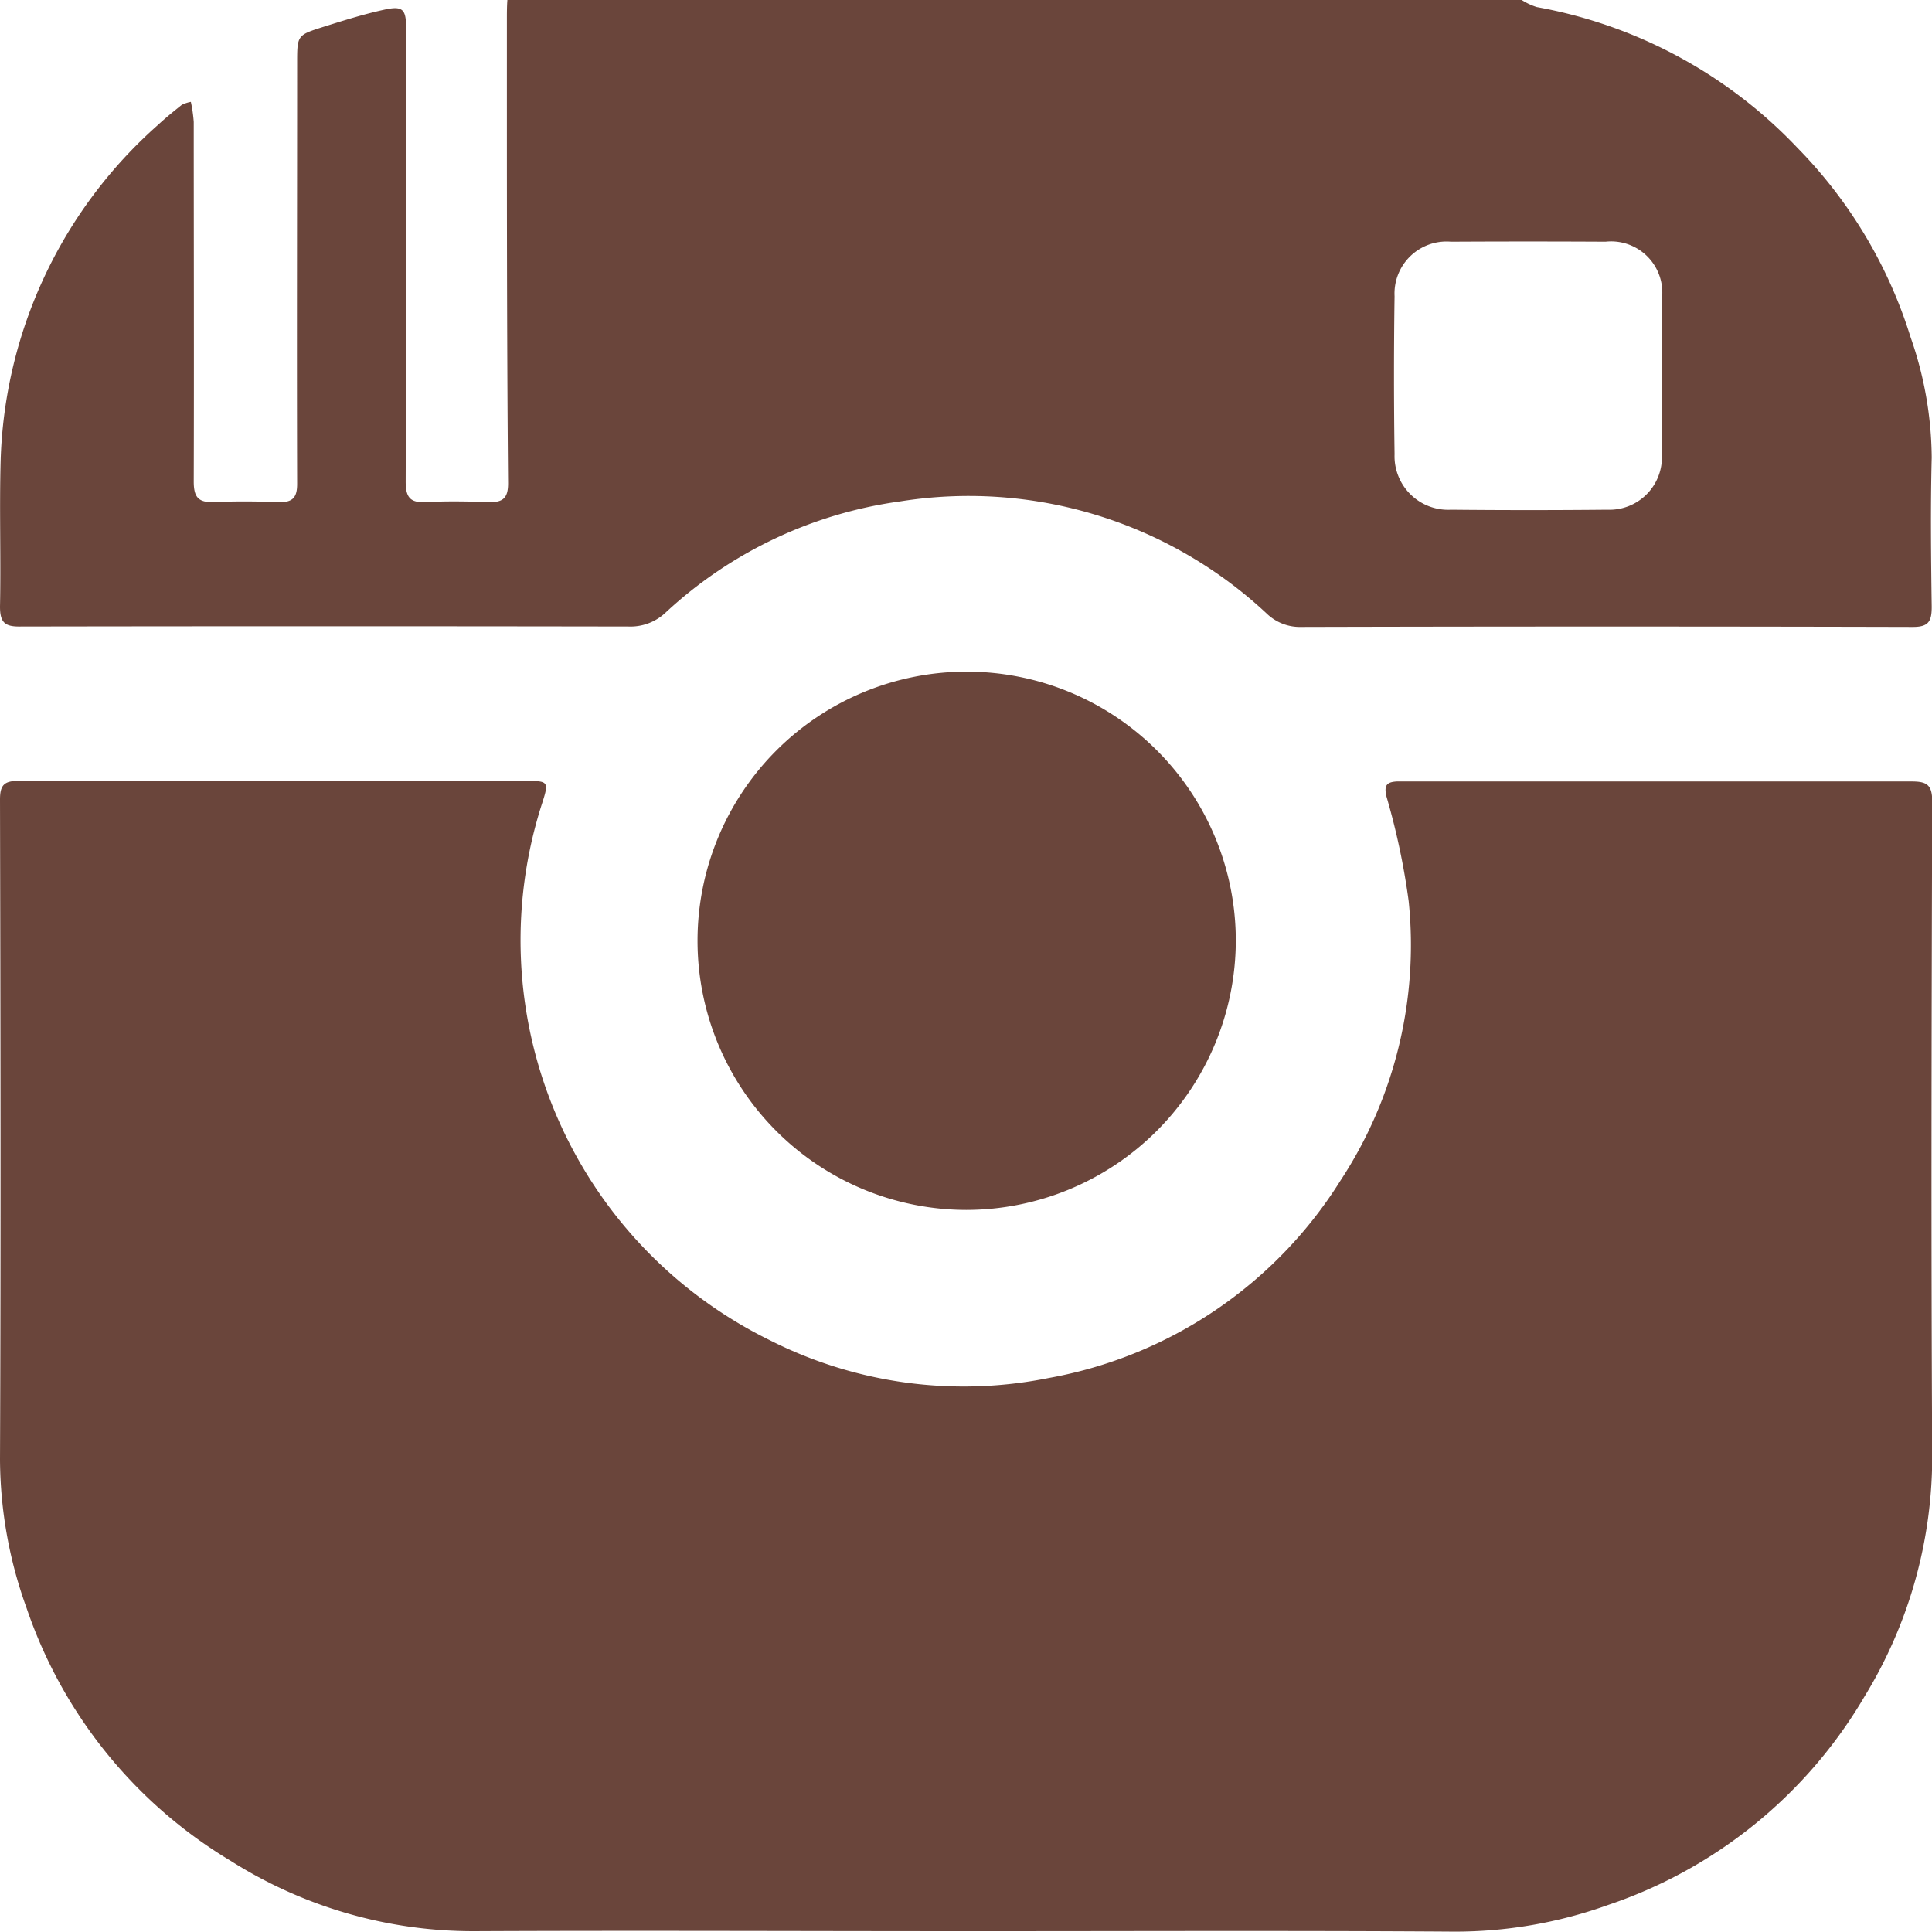
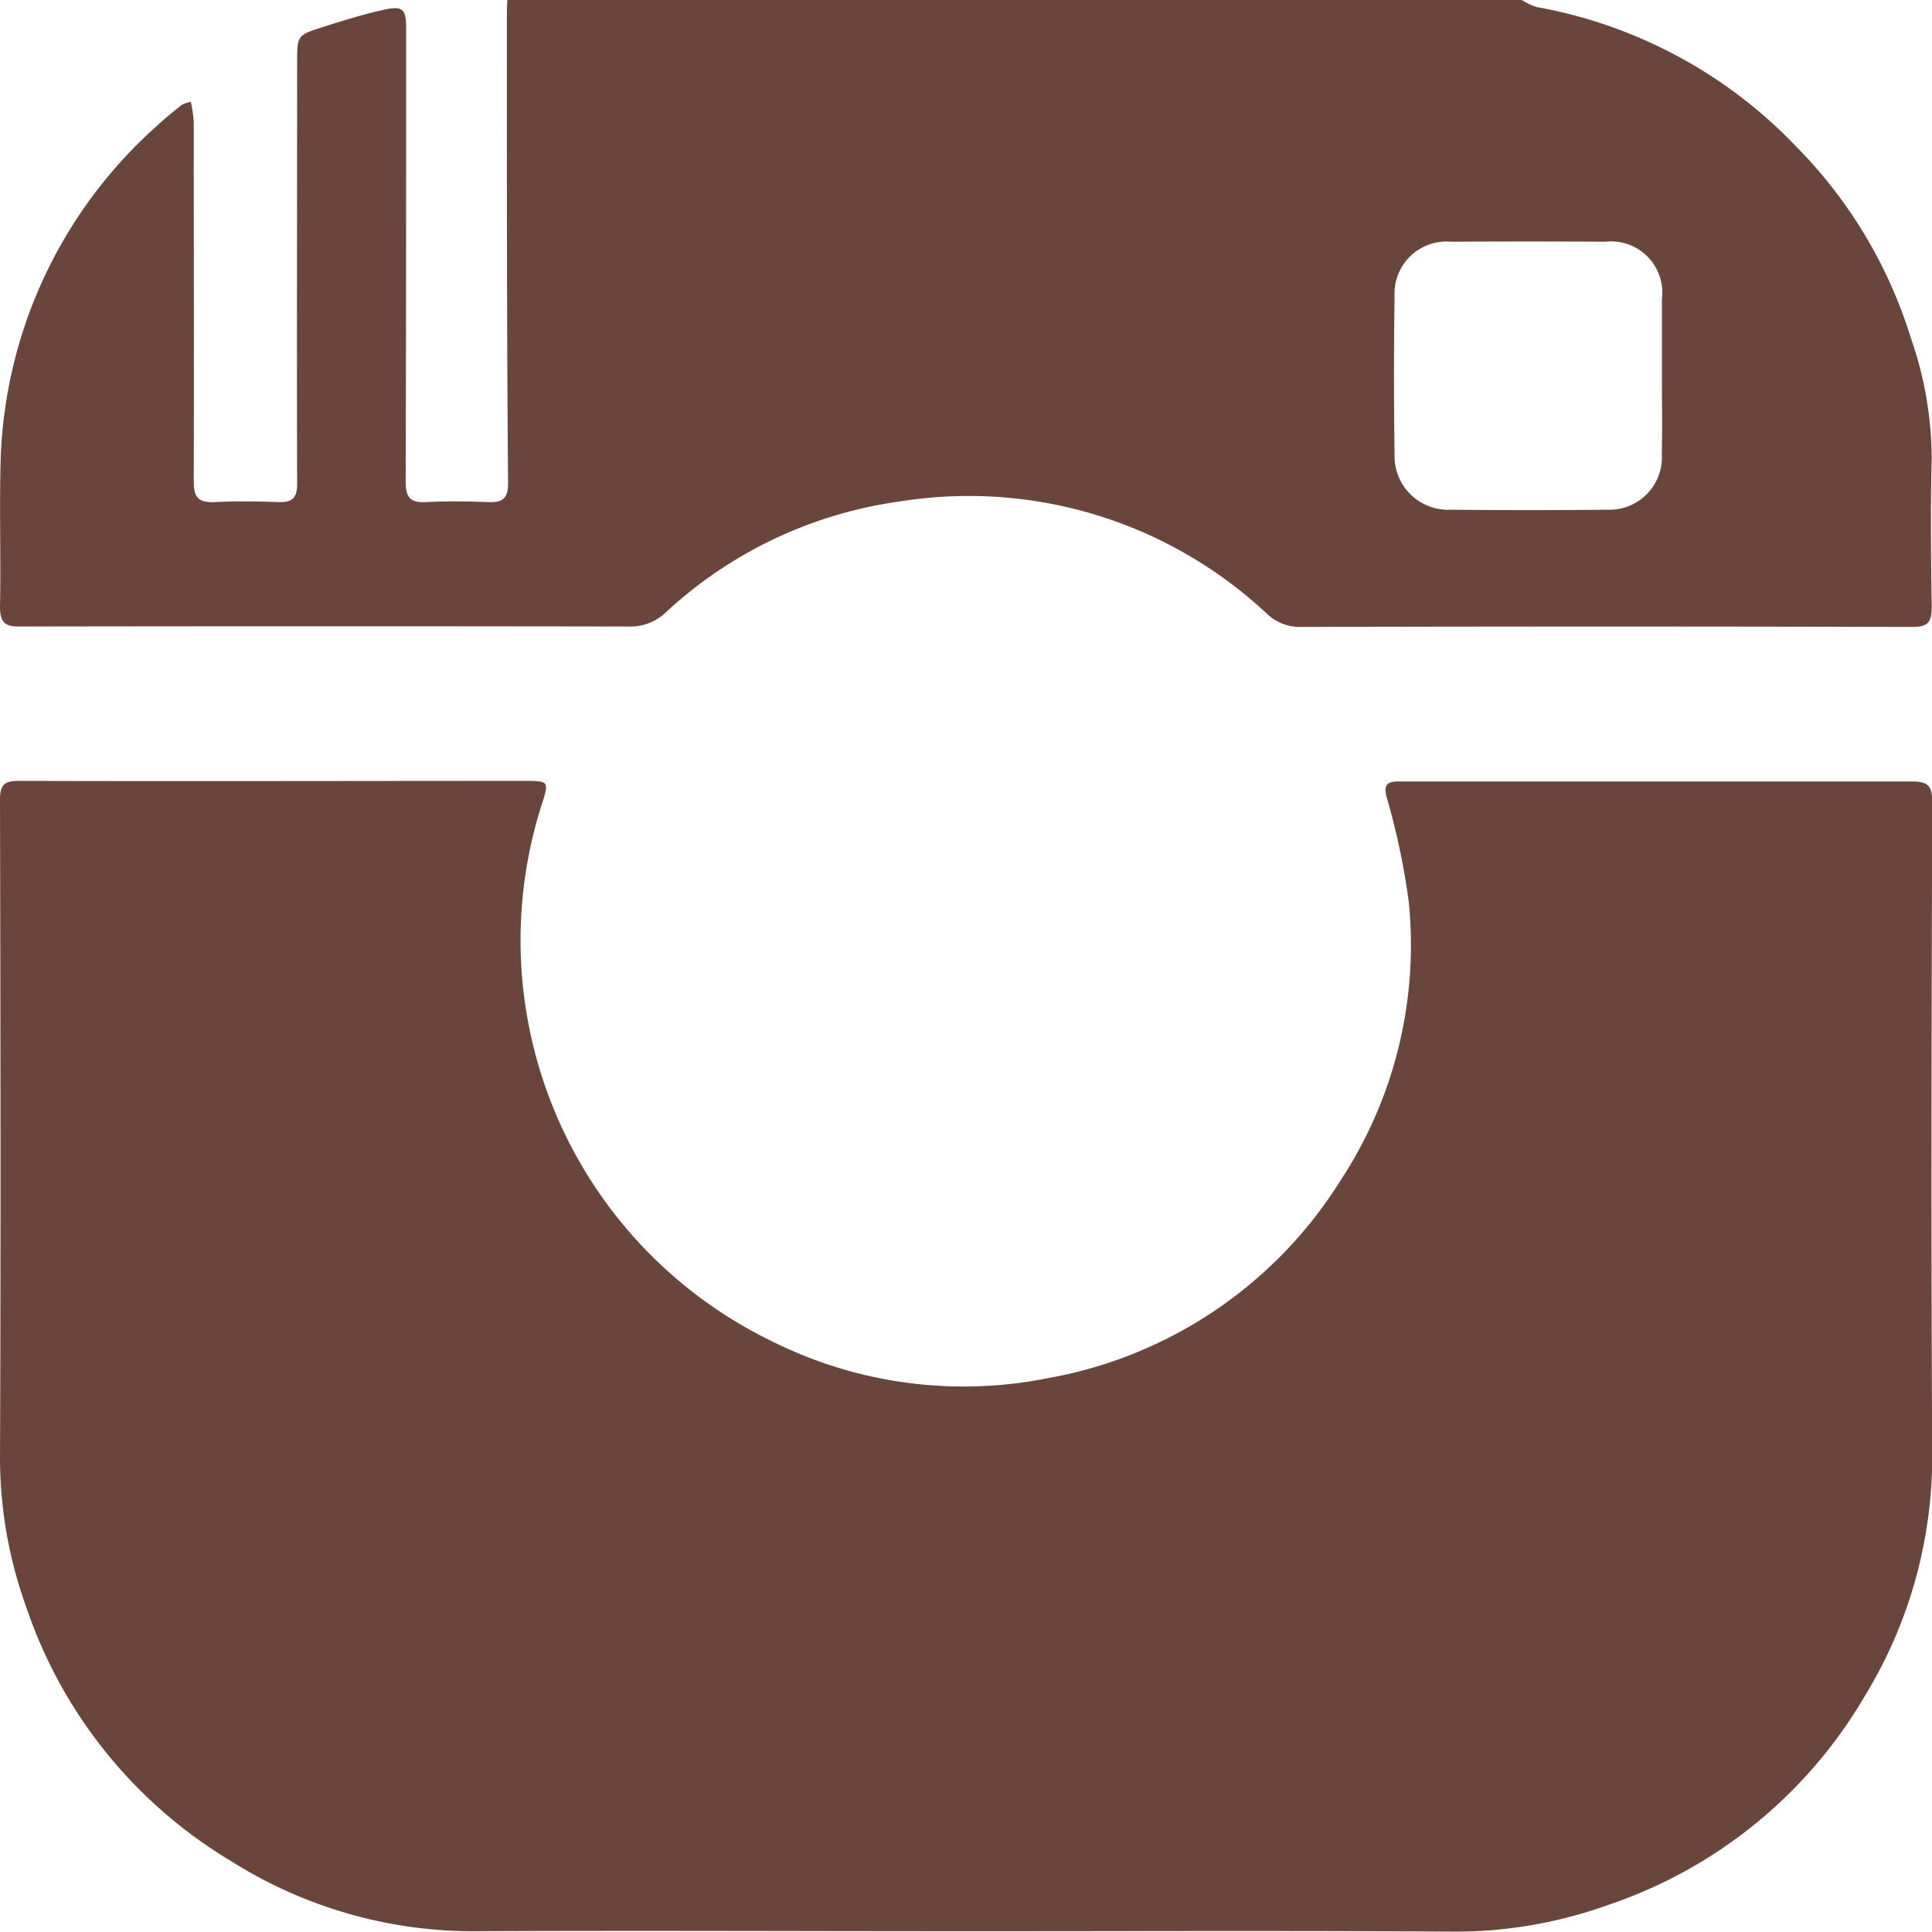
<svg xmlns="http://www.w3.org/2000/svg" viewBox="0 0 27.393 27.389">
  <defs>
    <style>.a{fill:#6a453b;}</style>
  </defs>
  <title>instagram</title>
  <path class="a" d="M21.576,0a.9.9,0,0,0,.213.1,6.733,6.733,0,0,1,3.7,2,6.642,6.642,0,0,1,1.6,2.68,5.26,5.26,0,0,1,.3,1.707c-.018.705-.01,1.412,0,2.118,0,.209-.047.285-.272.284q-4.334-.011-8.668,0a.677.677,0,0,1-.485-.186,6.183,6.183,0,0,0-5.2-1.594A6.1,6.1,0,0,0,9.44,8.683a.724.724,0,0,1-.529.2q-4.31-.007-8.619,0C.067,8.887,0,8.826,0,8.6c.014-.689-.01-1.379.009-2.068A6.613,6.613,0,0,1,2.24,1.771c.107-.1.223-.193.338-.285a.509.509,0,0,1,.128-.042,2.049,2.049,0,0,1,.041.284c0,1.7.005,3.4,0,5.1,0,.234.074.3.3.291.3-.015.607-.01.911,0,.19.005.256-.064.255-.26-.006-1.986,0-3.973,0-5.96,0-.4,0-.4.371-.518.289-.091.579-.182.874-.246.255-.055.3,0,.3.264,0,2.142,0,4.285-.006,6.427,0,.232.067.305.292.293.295-.016.591-.01.886,0,.2.006.275-.056.274-.268C7.185,4.654,7.187,2.462,7.187.271c0-.09,0-.18.007-.271Zm1.988,5.319c0-.361,0-.722,0-1.083a.726.726,0,0,0-.8-.809q-1.1-.006-2.191,0a.738.738,0,0,0-.8.773q-.016,1.12,0,2.24a.76.76,0,0,0,.8.787q1.108.011,2.216,0a.744.744,0,0,0,.774-.776C23.569,6.074,23.564,5.7,23.564,5.319Z" transform="translate(0)" />
  <path class="a" d="M13.675,27.382c-2.314,0-4.629-.011-6.943,0a6.428,6.428,0,0,1-3.465-1A6.685,6.685,0,0,1,.377,22.8,6.26,6.26,0,0,1,0,20.692c.013-3.119.007-6.237,0-9.356,0-.2.055-.264.261-.264,2.4.007,4.793,0,7.189,0,.324,0,.335.009.24.307a6.317,6.317,0,0,0,3.224,7.623,6.085,6.085,0,0,0,3.951.537,6.165,6.165,0,0,0,4.141-2.8,6.079,6.079,0,0,0,.967-3.962A10.03,10.03,0,0,0,19.66,11.3c-.041-.165,0-.212.148-.22.049,0,.1,0,.148,0q3.57,0,7.14,0c.212,0,.3.036.3.279-.009,3.086-.017,6.172,0,9.257a6.51,6.51,0,0,1-.955,3.43A6.689,6.689,0,0,1,22.8,27.01a6.409,6.409,0,0,1-2.185.378C18.3,27.372,15.989,27.383,13.675,27.382Z" transform="translate(0)" />
-   <path class="a" d="M13.7,17.155a3.816,3.816,0,1,1,3.822-3.815A3.826,3.826,0,0,1,13.7,17.155Z" transform="translate(0)" />
</svg>